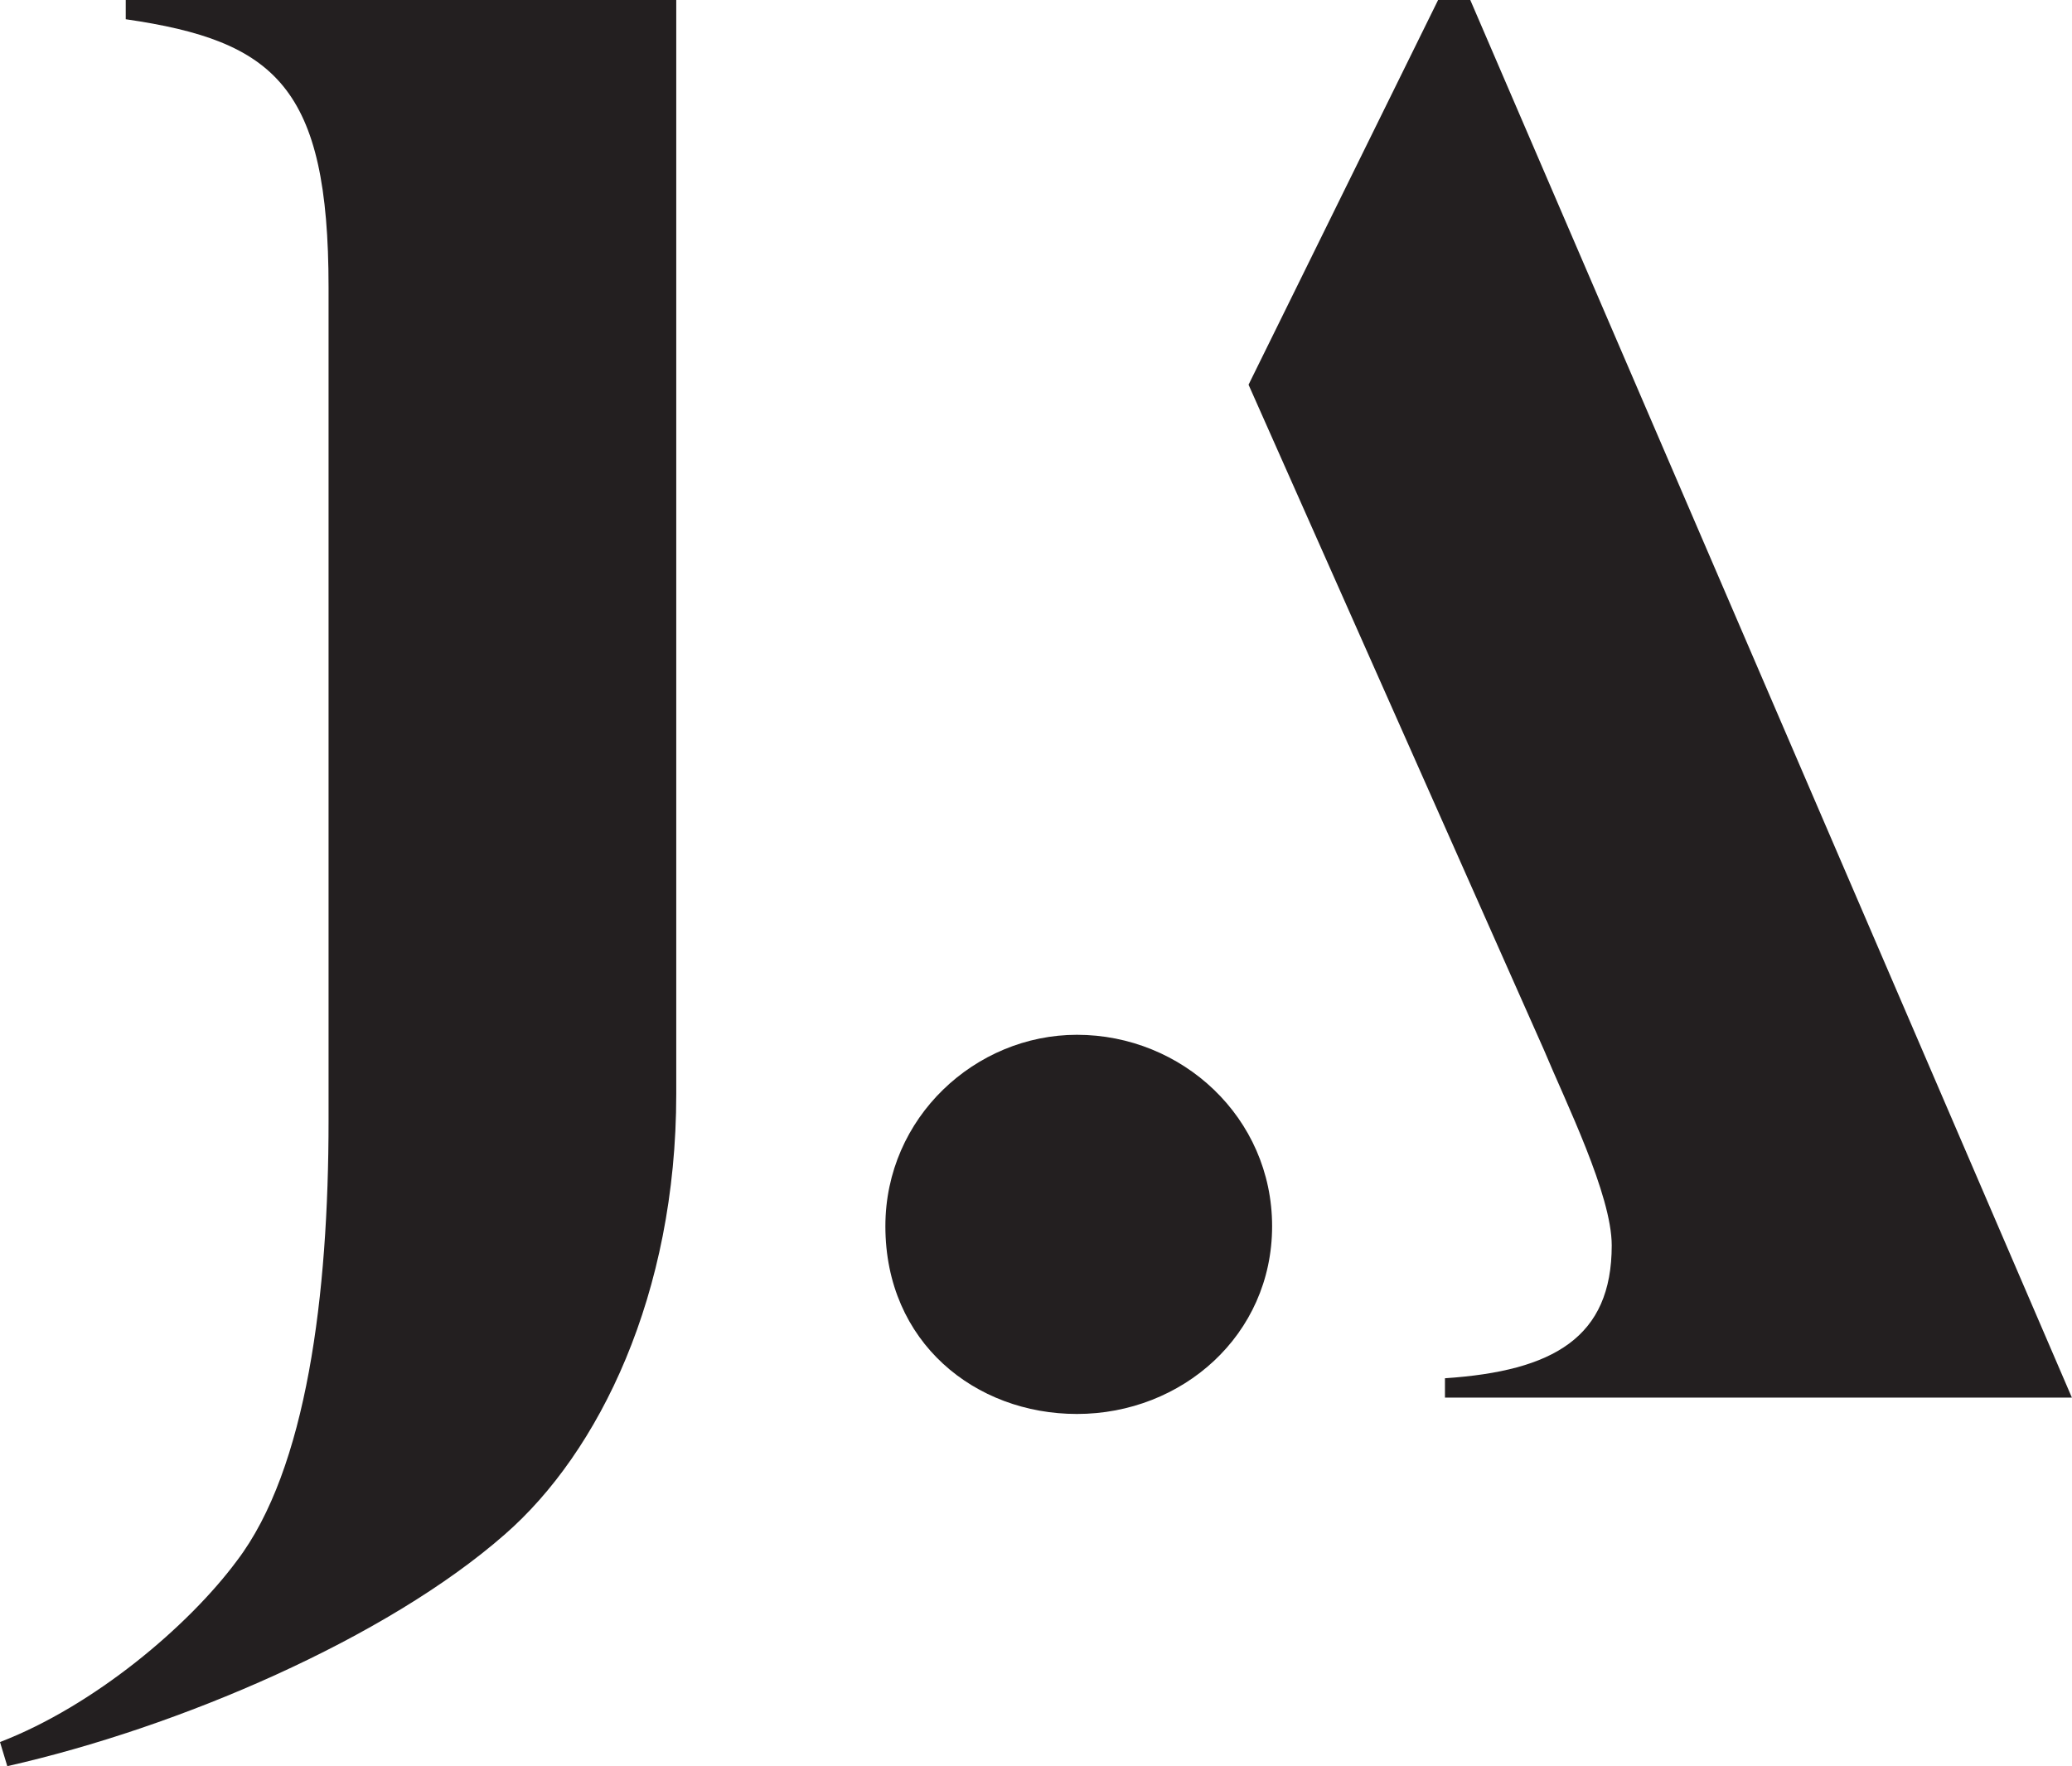
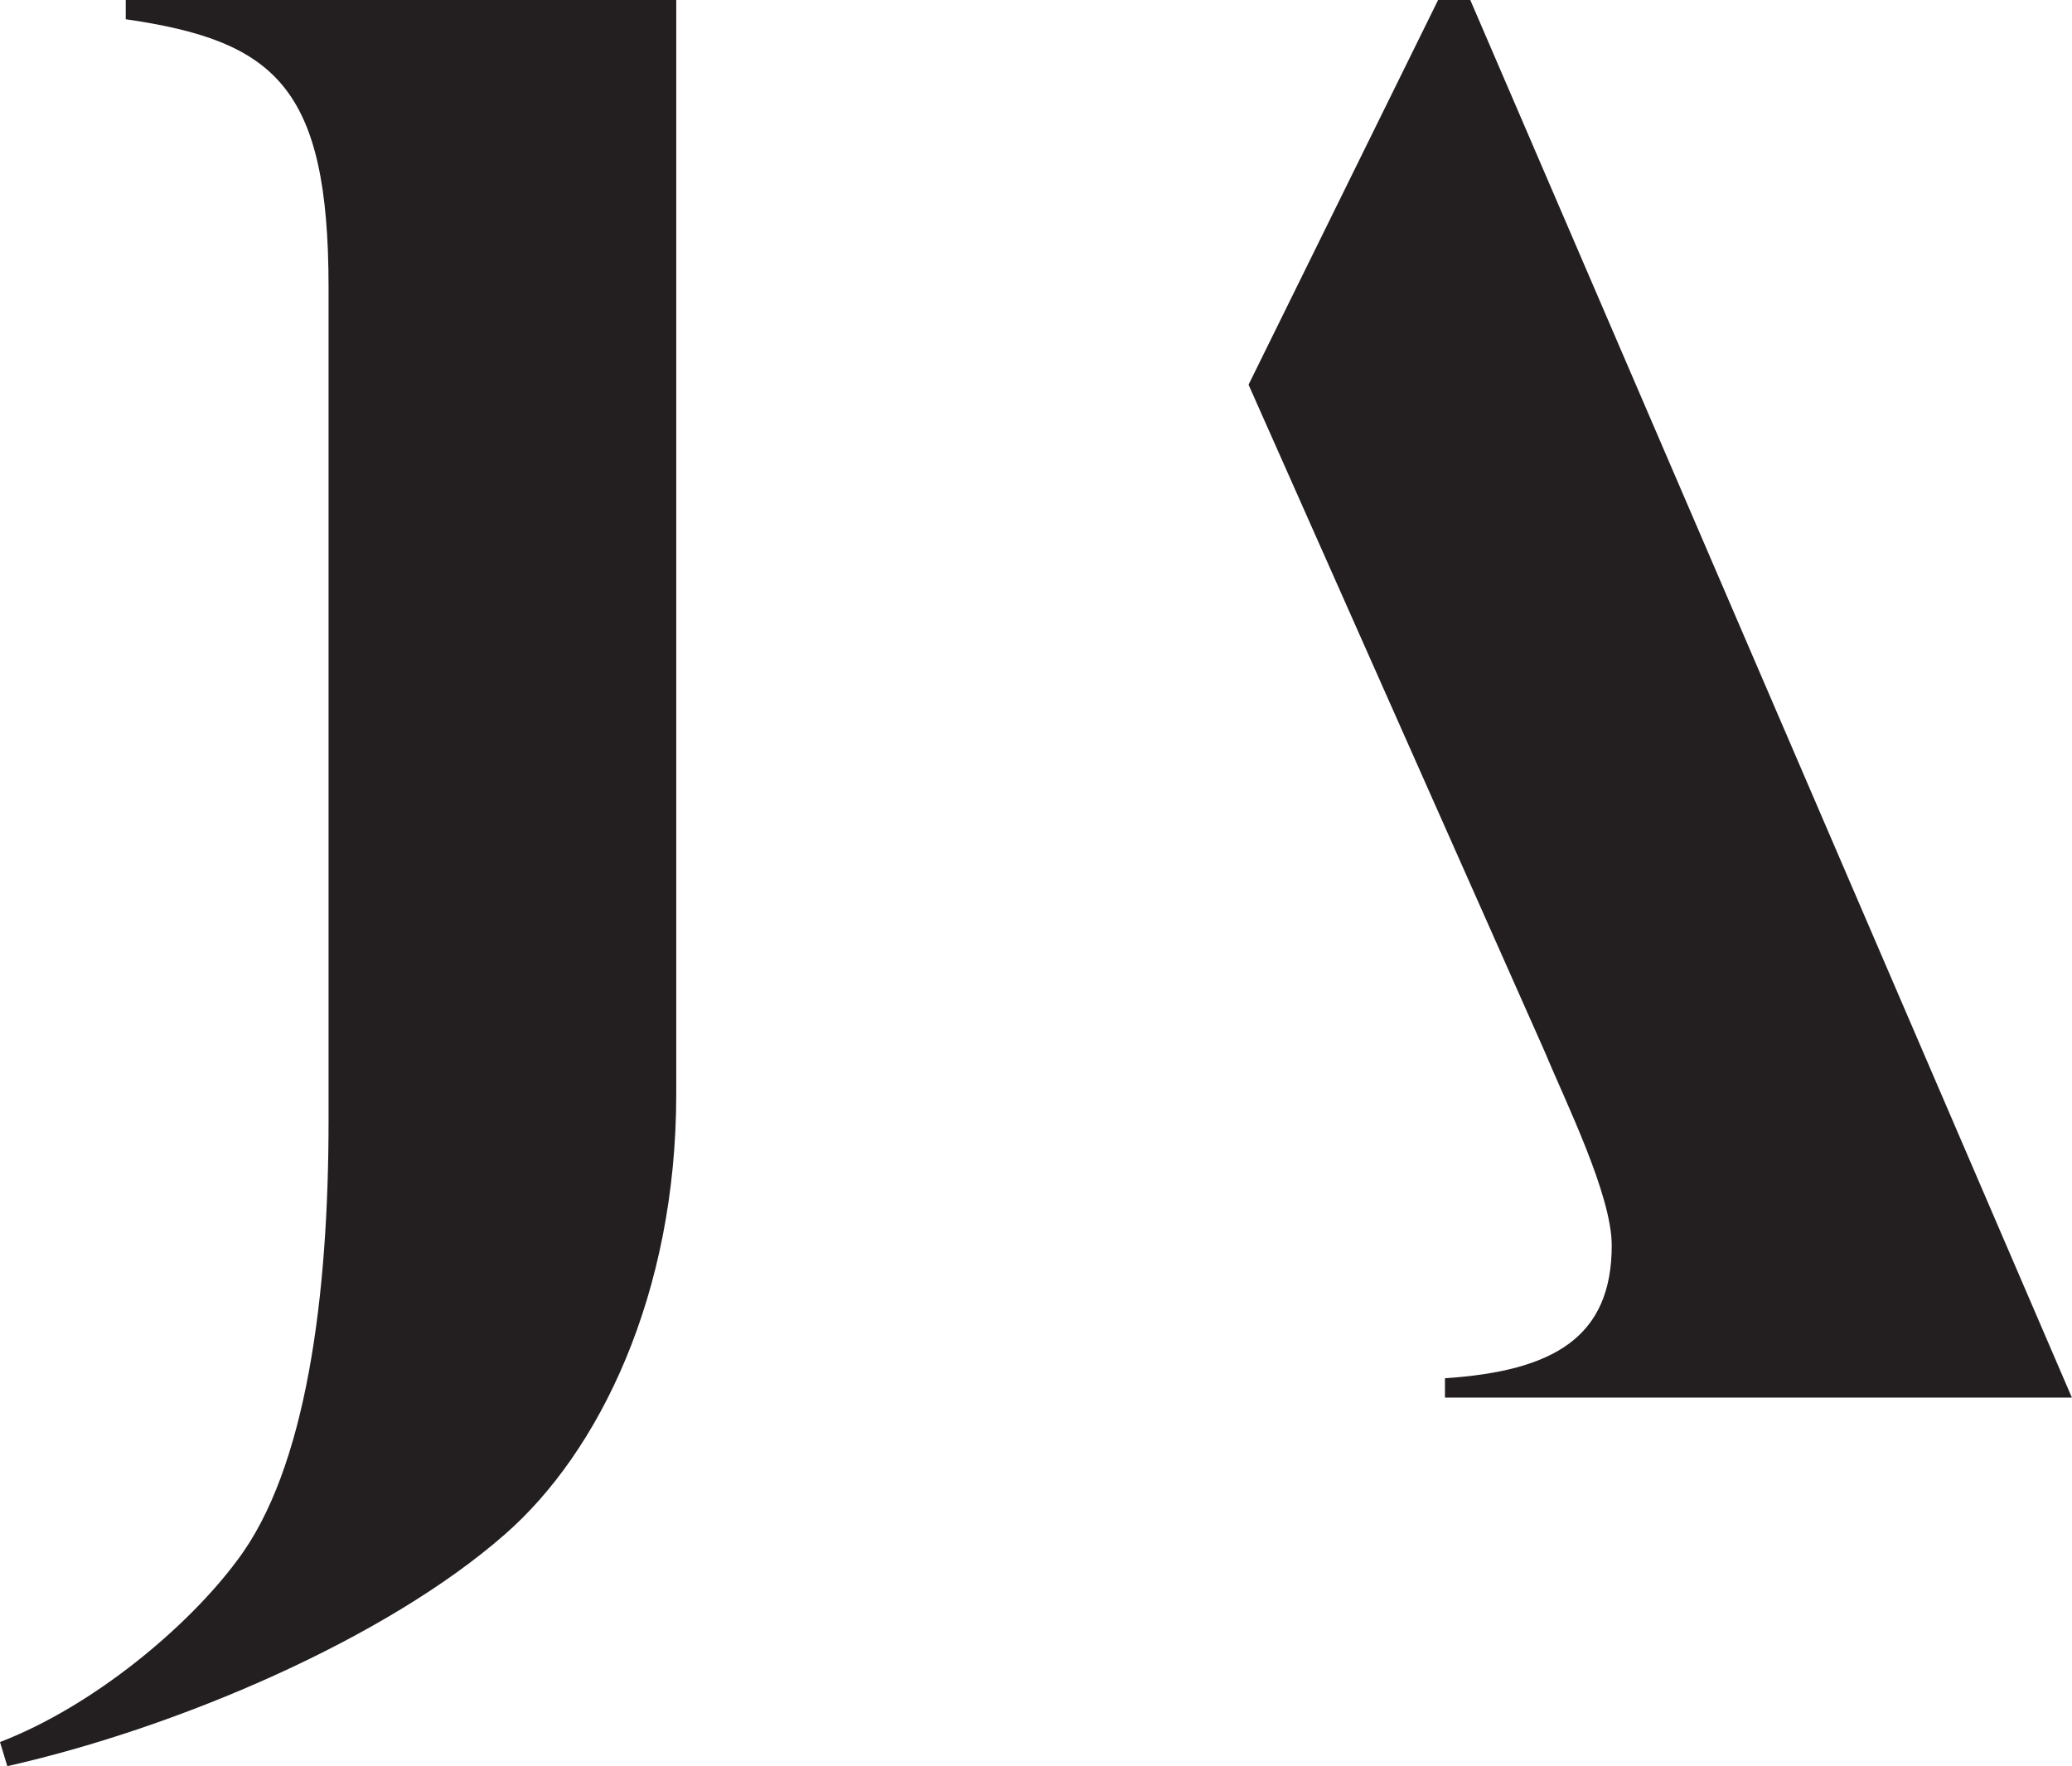
<svg xmlns="http://www.w3.org/2000/svg" xmlns:xlink="http://www.w3.org/1999/xlink" id="Layer_1" x="0px" y="0px" viewBox="0 0 187.36 159.72" style="enable-background:new 0 0 187.36 159.72;" xml:space="preserve">
  <style type="text/css"> .st0{clip-path:url(#SVGID_2_);fill:#231F20;} </style>
  <g>
    <defs>
      <rect id="SVGID_1_" width="187.36" height="159.72" />
    </defs>
    <clipPath id="SVGID_2_">
      <use xlink:href="#SVGID_1_" style="overflow:visible;" />
    </clipPath>
    <path class="st0" d="M11.37,1.74C24.9,3.7,29.71,7.86,29.71,25.98v75.36c0,15.72-1.97,31.52-8.3,39.82 c-4.37,5.89-12.89,13.1-21.41,16.38l0.66,2.18c15.51-3.5,34.29-11.57,44.99-20.96c8.52-7.43,15.5-21.7,15.5-39.82V0H11.37V1.74z" />
-     <path class="st0" d="M97.38,93.58c-9.18,0-17.32,7.47-17.32,17.31c0,10.53,8.14,16.98,17.32,16.98c9.51,0,17.65-7.13,17.65-16.98 C115.03,101.06,106.89,93.58,97.38,93.58" />
    <path class="st0" d="M130.66,124.64v1.75h56.69L132.95,0h-2.91L112.9,34.79l26.7,60.13c1.99,4.78,6.14,13.13,6.14,17.71 C145.74,120.93,140.49,123.99,130.66,124.64" />
  </g>
</svg>